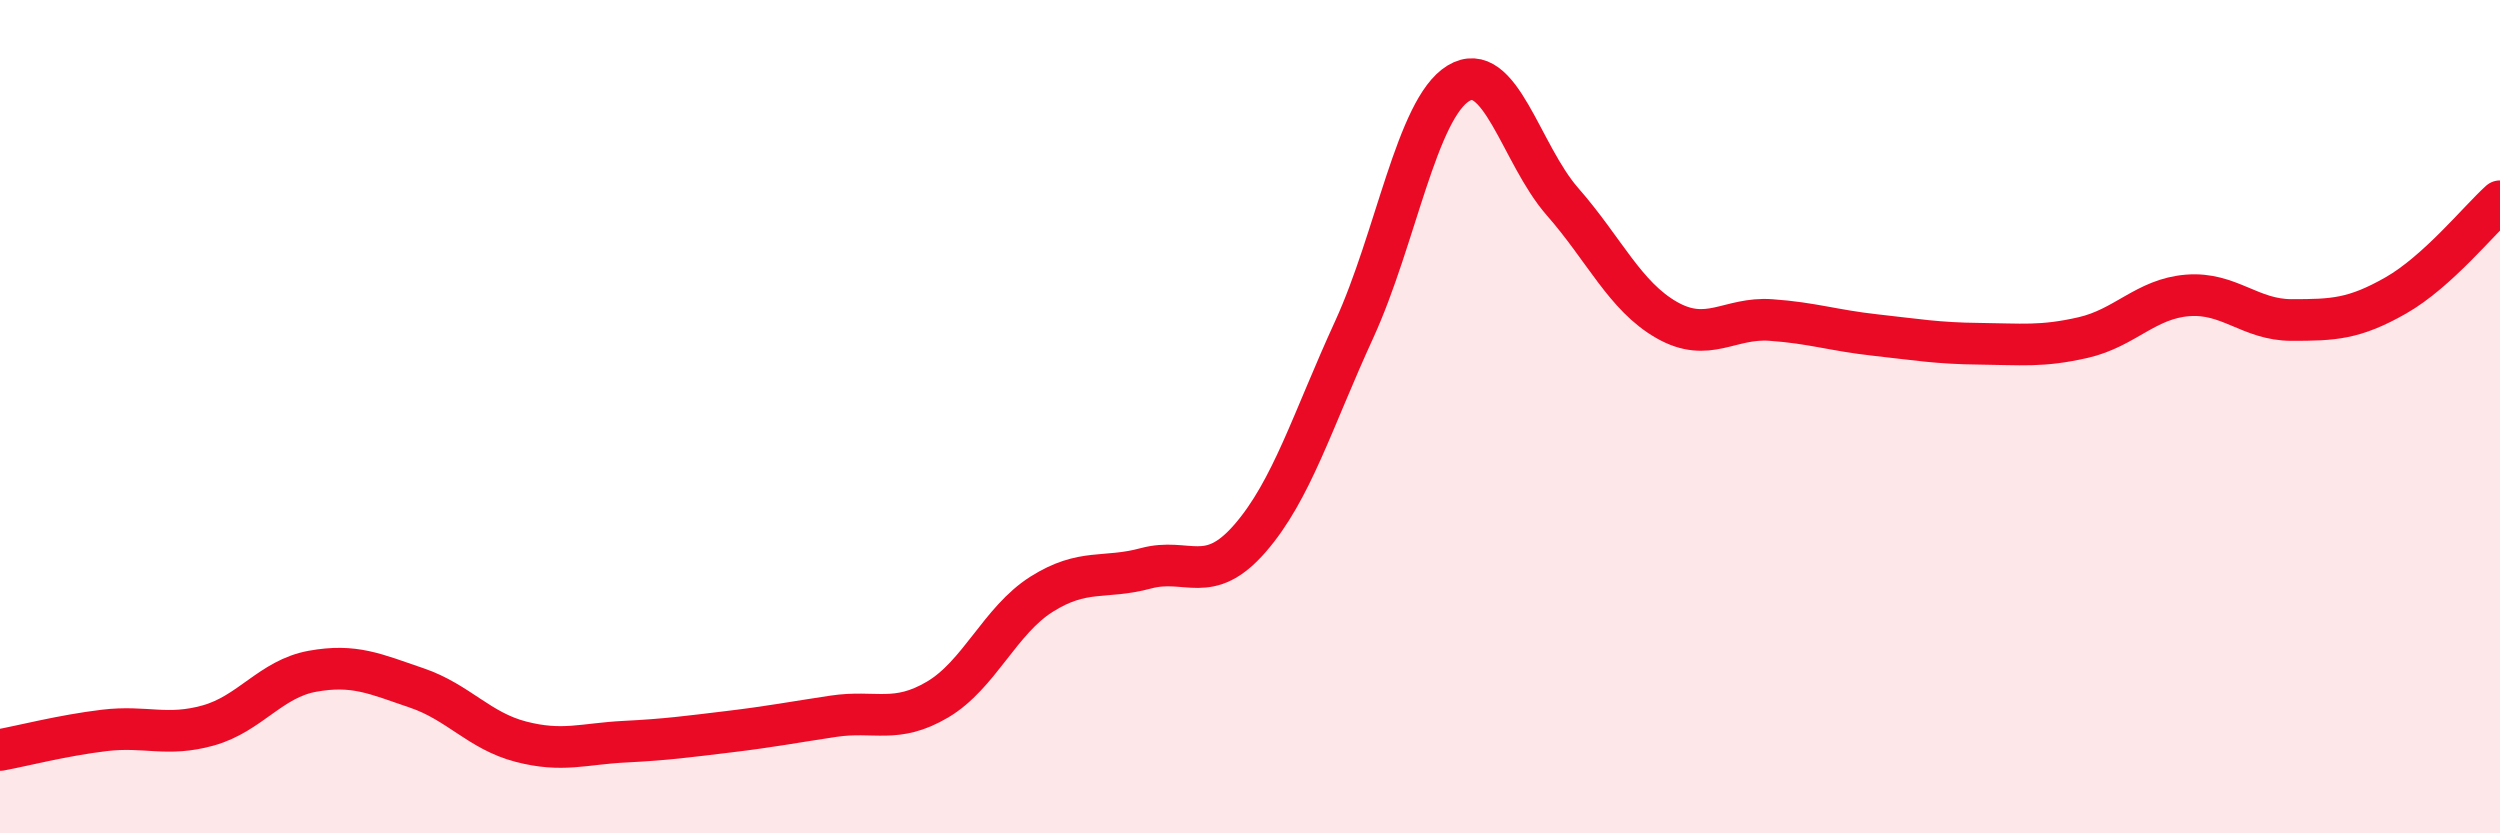
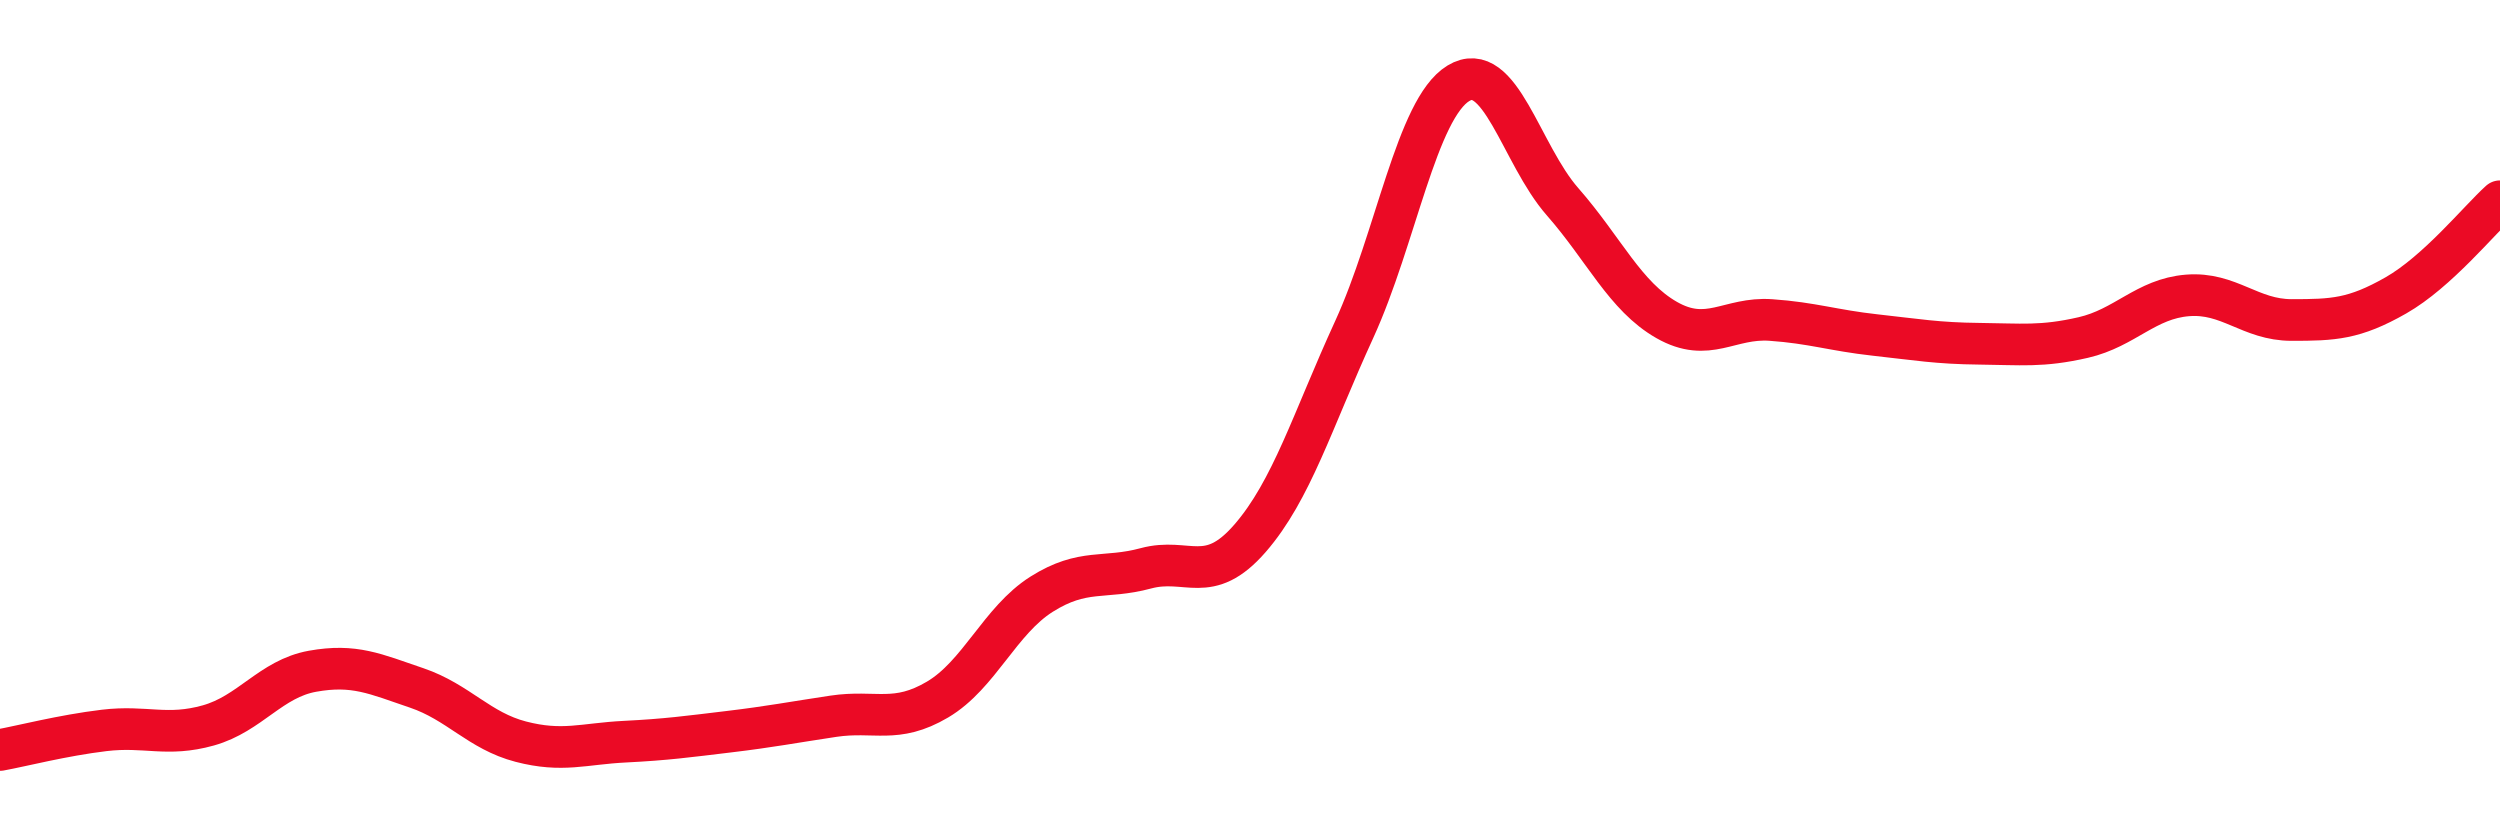
<svg xmlns="http://www.w3.org/2000/svg" width="60" height="20" viewBox="0 0 60 20">
-   <path d="M 0,18 C 0.5,17.91 1.5,17.65 2.5,17.53 C 3.5,17.41 4,17.69 5,17.41 C 6,17.13 6.5,16.29 7.5,16.11 C 8.5,15.93 9,16.17 10,16.51 C 11,16.85 11.5,17.54 12.5,17.8 C 13.5,18.06 14,17.85 15,17.8 C 16,17.75 16.5,17.68 17.5,17.56 C 18.5,17.44 19,17.34 20,17.19 C 21,17.04 21.5,17.38 22.5,16.79 C 23.5,16.2 24,14.89 25,14.26 C 26,13.63 26.5,13.91 27.5,13.64 C 28.5,13.37 29,14.07 30,12.92 C 31,11.77 31.5,10.09 32.5,7.91 C 33.5,5.73 34,2.61 35,2 C 36,1.39 36.5,3.7 37.5,4.84 C 38.5,5.98 39,7.11 40,7.68 C 41,8.25 41.5,7.61 42.5,7.68 C 43.5,7.75 44,7.93 45,8.04 C 46,8.15 46.5,8.24 47.5,8.25 C 48.5,8.26 49,8.33 50,8.1 C 51,7.87 51.5,7.17 52.5,7.09 C 53.5,7.01 54,7.68 55,7.68 C 56,7.68 56.5,7.66 57.5,7.09 C 58.5,6.52 59.5,5.28 60,4.83L60 20L0 20Z" fill="#EB0A25" opacity="0.1" stroke-linecap="round" stroke-linejoin="round" />
  <path d="M 0,18 C 0.5,17.91 1.5,17.65 2.5,17.53 C 3.5,17.41 4,17.69 5,17.41 C 6,17.13 6.5,16.29 7.5,16.11 C 8.5,15.93 9,16.17 10,16.51 C 11,16.85 11.5,17.54 12.5,17.8 C 13.5,18.06 14,17.85 15,17.8 C 16,17.75 16.5,17.68 17.5,17.56 C 18.5,17.44 19,17.34 20,17.19 C 21,17.04 21.5,17.38 22.5,16.79 C 23.5,16.2 24,14.89 25,14.26 C 26,13.63 26.5,13.91 27.5,13.64 C 28.5,13.37 29,14.07 30,12.92 C 31,11.77 31.5,10.09 32.5,7.91 C 33.5,5.73 34,2.61 35,2 C 36,1.39 36.5,3.7 37.5,4.84 C 38.5,5.98 39,7.11 40,7.68 C 41,8.25 41.5,7.61 42.5,7.68 C 43.5,7.75 44,7.93 45,8.04 C 46,8.15 46.5,8.24 47.5,8.25 C 48.5,8.26 49,8.33 50,8.1 C 51,7.87 51.5,7.17 52.5,7.09 C 53.5,7.01 54,7.68 55,7.68 C 56,7.68 56.5,7.66 57.5,7.09 C 58.5,6.52 59.5,5.28 60,4.83" stroke="#EB0A25" stroke-width="1" fill="none" stroke-linecap="round" stroke-linejoin="round" />
</svg>